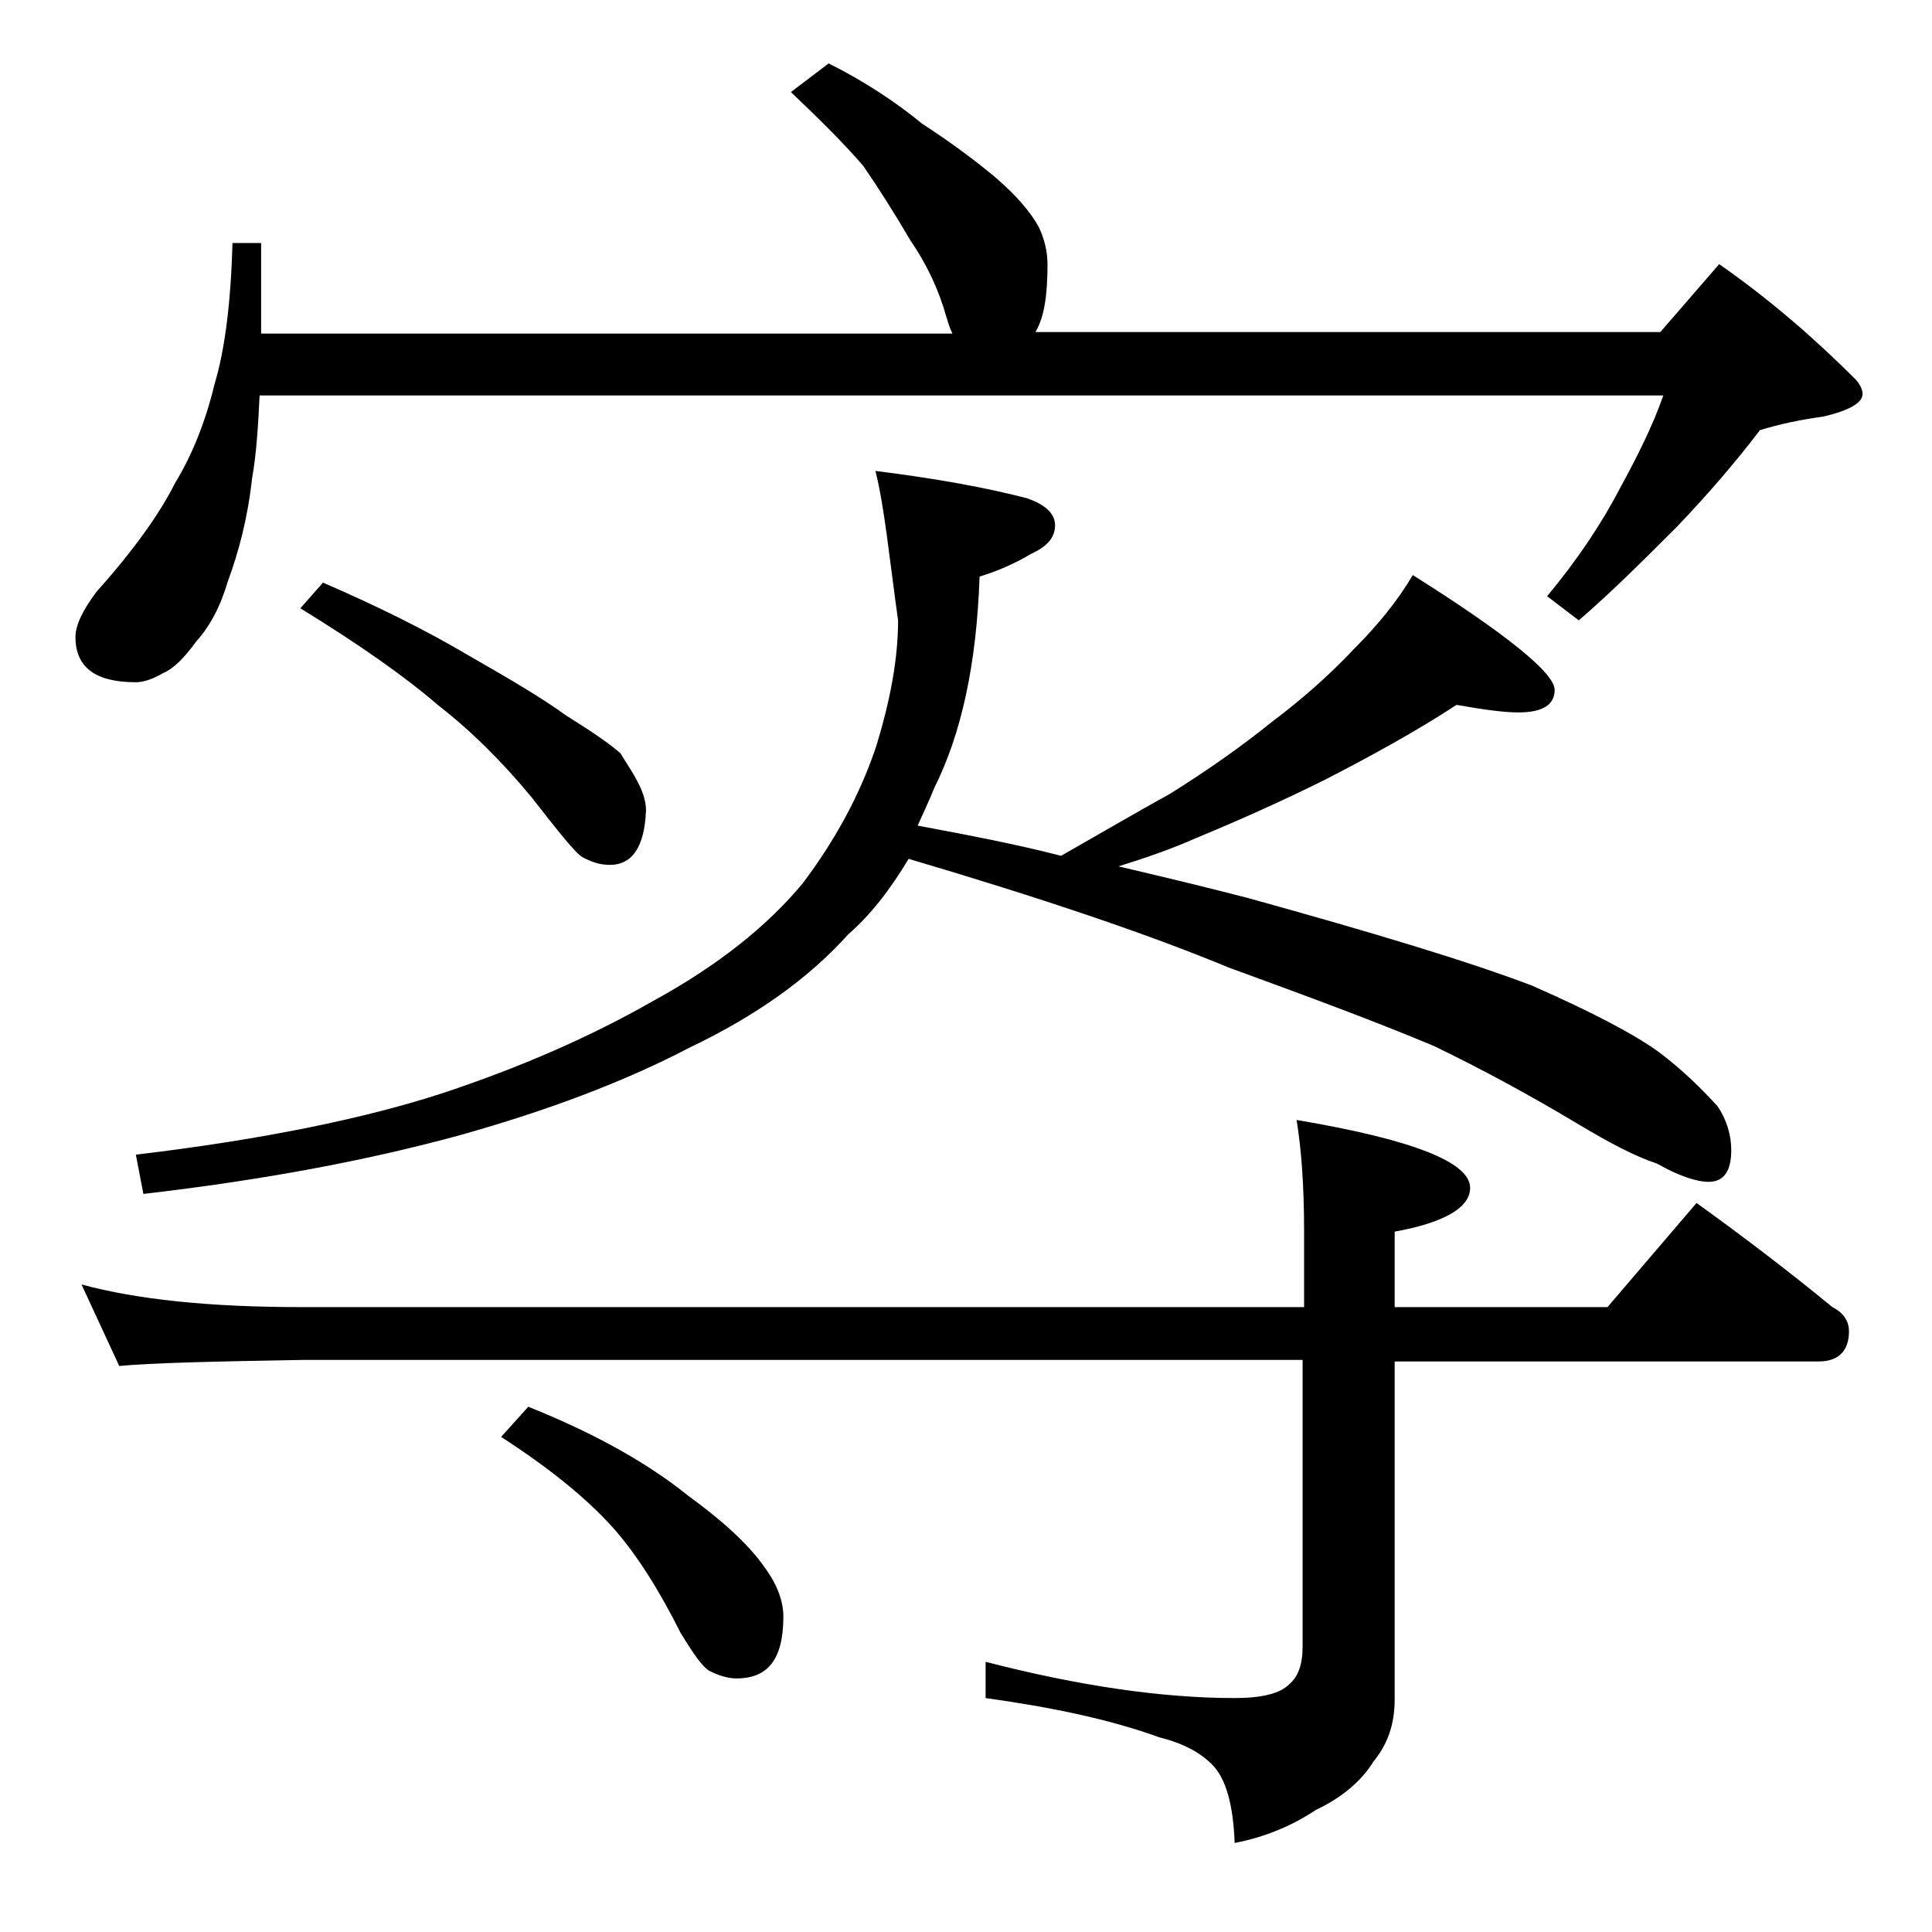
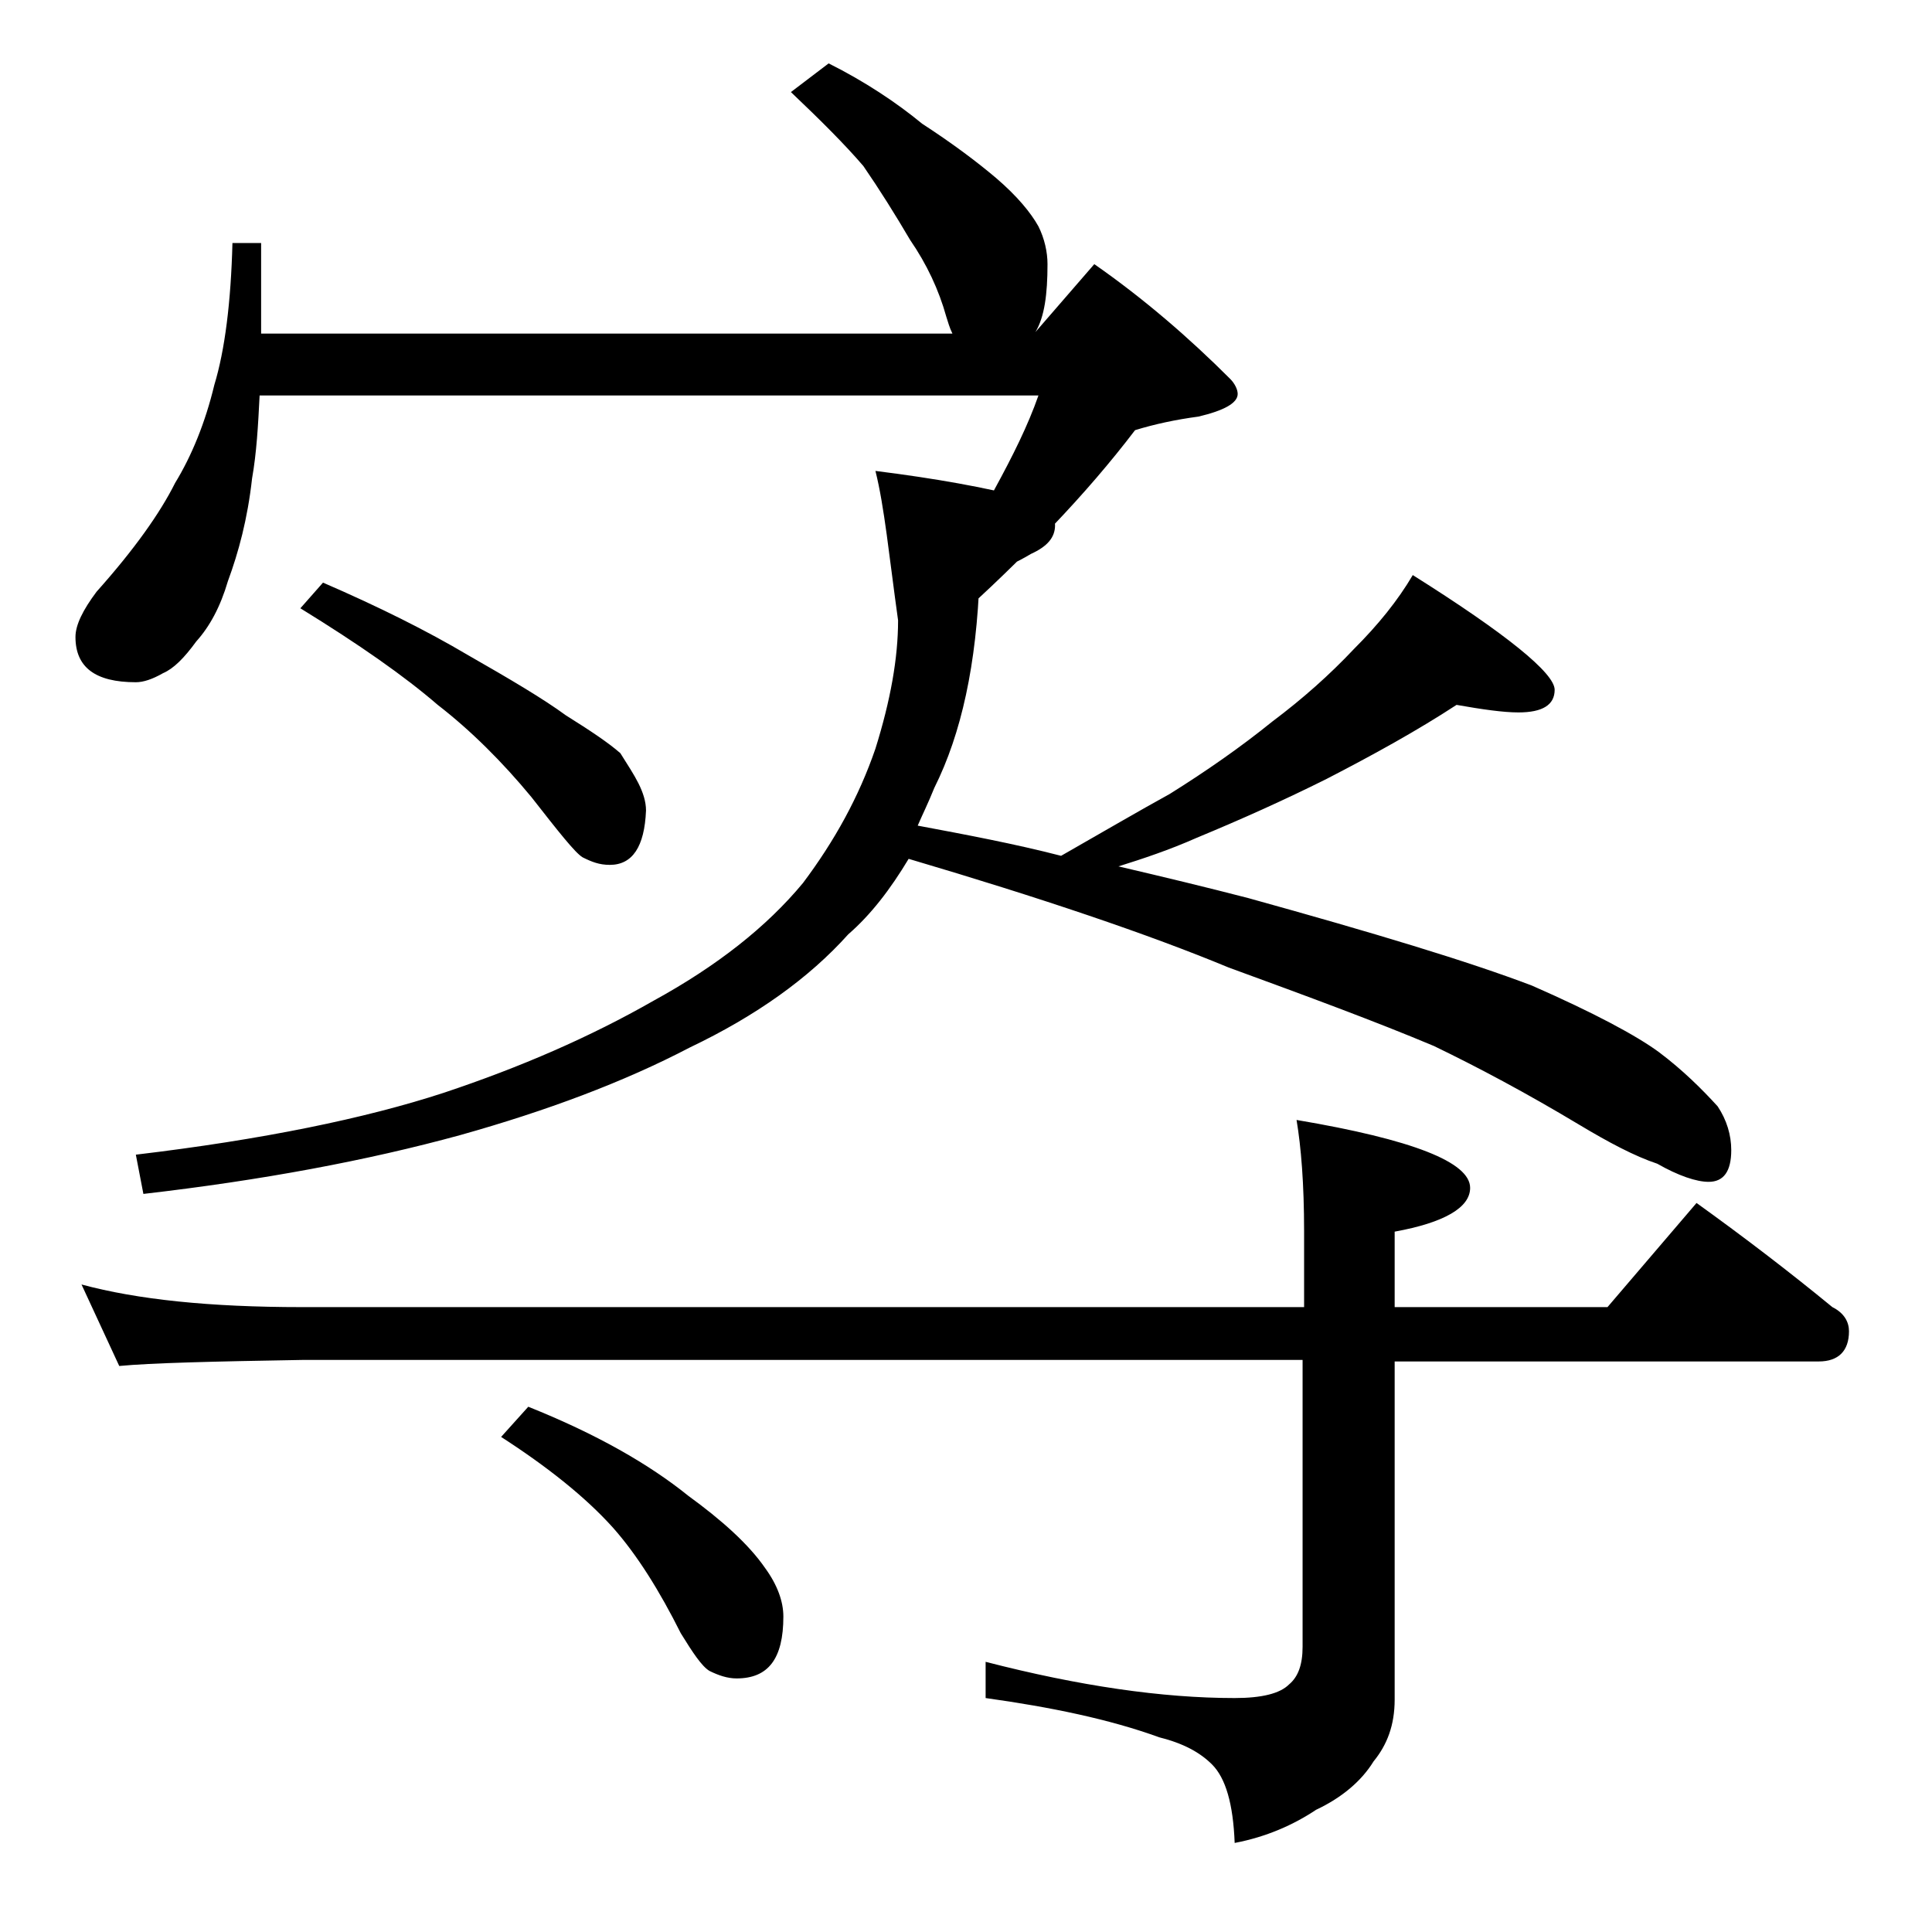
<svg xmlns="http://www.w3.org/2000/svg" version="1.1" id="Layer_1" x="0px" y="0px" viewBox="0 0 128 128" enable-background="new 0 0 128 128" xml:space="preserve">
-   <path d="M54.9,4.2c2.4,1.2,4.5,2.6,6.2,4c2,1.3,3.6,2.5,4.9,3.6c1.4,1.2,2.3,2.3,2.8,3.2c0.4,0.8,0.6,1.7,0.6,2.5  c0,2-0.2,3.5-0.8,4.5H110l3.9-4.5c3.3,2.3,6.3,4.9,9,7.6c0.3,0.3,0.5,0.7,0.5,1c0,0.6-0.9,1.1-2.6,1.5c-1.5,0.2-2.9,0.5-4.2,0.9  c-1.6,2.1-3.4,4.2-5.5,6.4c-2.2,2.2-4.3,4.3-6.5,6.2l-2.1-1.6c2-2.4,3.6-4.8,4.8-7.1c1.2-2.2,2.2-4.2,2.9-6.2H17.2  c-0.1,2-0.2,3.8-0.5,5.5c-0.3,2.7-0.9,4.9-1.6,6.8c-0.5,1.7-1.2,3-2.1,4c-0.8,1.1-1.5,1.8-2.2,2.1C10.1,45,9.5,45.2,9,45.2  c-2.7,0-4-1-4-3c0-0.8,0.5-1.8,1.4-3c2.5-2.8,4.2-5.2,5.2-7.2c1.1-1.8,2-4,2.6-6.5c0.7-2.3,1.1-5.5,1.2-9.4h1.9v6h45.8  c-0.2-0.4-0.3-0.8-0.4-1.1c-0.5-1.8-1.3-3.5-2.4-5.1c-1-1.7-2-3.3-3.1-4.9c-1.2-1.4-2.8-3-4.8-4.9L54.9,4.2z M5.4,85.1  c3.7,1,8.5,1.5,14.6,1.5h66.4v-5c0-3.2-0.2-5.6-0.5-7.4c7.7,1.3,11.5,2.8,11.5,4.5c0,1.3-1.7,2.3-5,2.9v5h14.1l5.9-6.9  c3.2,2.3,6.2,4.6,9,6.9c0.8,0.4,1.1,1,1.1,1.6c0,1.3-0.7,2-2,2H92.4v22.4c0,1.7-0.5,3-1.4,4.1c-0.8,1.3-2.1,2.4-3.8,3.2  c-1.5,1-3.3,1.8-5.4,2.2c-0.1-2.6-0.6-4.3-1.5-5.2c-0.8-0.8-1.9-1.4-3.5-1.8c-3.3-1.2-7.2-2-11.5-2.6v-2.4  c6.2,1.6,11.7,2.4,16.5,2.4c1.8,0,3-0.3,3.6-0.9c0.6-0.5,0.9-1.3,0.9-2.5v-19H20c-5.9,0.1-10,0.2-12.1,0.4L5.4,85.1z M58,31.2  c4,0.5,7.3,1.1,10,1.8c1.2,0.4,1.9,1,1.9,1.8s-0.5,1.4-1.6,1.9c-1,0.6-2.1,1.1-3.4,1.5c-0.2,5.8-1.2,10.4-3,14  c-0.4,1-0.8,1.8-1.1,2.5c3.2,0.6,6.4,1.2,9.5,2c2.8-1.6,5.2-3,7.2-4.1c2.4-1.5,4.7-3.1,6.8-4.8c2-1.5,3.8-3.1,5.4-4.8  c1.6-1.6,2.9-3.2,3.9-4.9c6.2,3.9,9.4,6.5,9.4,7.6c0,1-0.8,1.5-2.4,1.5c-1,0-2.4-0.2-4.1-0.5c-2.6,1.7-5.5,3.3-8.6,4.9  c-2.8,1.4-5.7,2.7-8.6,3.9c-1.8,0.8-3.6,1.4-5.2,1.9c3,0.7,5.9,1.4,8.6,2.1c8.3,2.3,14.6,4.2,18.8,5.8c4.1,1.8,6.9,3.3,8.4,4.4  c1.6,1.2,2.9,2.5,3.9,3.6c0.6,0.9,0.9,1.9,0.9,2.9c0,1.4-0.5,2.1-1.5,2.1c-0.8,0-2-0.4-3.4-1.2c-1.5-0.5-3.2-1.4-5.2-2.6  c-3.5-2.1-6.7-3.8-9.6-5.2c-3.8-1.6-8.4-3.3-13.6-5.2c-5.3-2.2-12.4-4.6-21.2-7.2c-1.2,2-2.5,3.7-4,5c-2.6,2.9-6.1,5.4-10.5,7.5  c-4.4,2.3-9.5,4.2-15.2,5.8c-6.2,1.7-13.2,3-21,3.9l-0.5-2.6c8.4-1,15.2-2.4,20.4-4.1c5.1-1.7,9.7-3.7,13.9-6.1  c4.2-2.3,7.5-4.9,9.9-7.8c2.1-2.8,3.7-5.7,4.8-8.9c1-3.2,1.5-6,1.5-8.5C58.9,36.8,58.6,33.6,58,31.2z M21.4,38.6  c3.7,1.6,6.9,3.2,9.6,4.8c2.8,1.6,5,2.9,6.5,4c1.6,1,2.8,1.8,3.6,2.5c0.5,0.8,0.9,1.4,1.2,2c0.3,0.6,0.5,1.2,0.5,1.8  c-0.1,2.4-0.9,3.6-2.4,3.6c-0.7,0-1.2-0.2-1.8-0.5c-0.5-0.3-1.6-1.7-3.4-4c-1.9-2.3-4-4.4-6.2-6.1c-2.2-1.9-5.2-4-9.1-6.4L21.4,38.6  z M35,93.2c4.5,1.8,8,3.8,10.6,5.9c2.2,1.6,4,3.2,5.1,4.8c0.8,1.1,1.2,2.2,1.2,3.2c0,2.8-1,4.1-3.1,4.1c-0.6,0-1.2-0.2-1.8-0.5  c-0.5-0.3-1.1-1.2-1.9-2.5c-1.4-2.8-2.9-5.2-4.5-7c-1.8-2-4.3-4-7.4-6L35,93.2z" />
+   <path d="M54.9,4.2c2.4,1.2,4.5,2.6,6.2,4c2,1.3,3.6,2.5,4.9,3.6c1.4,1.2,2.3,2.3,2.8,3.2c0.4,0.8,0.6,1.7,0.6,2.5  c0,2-0.2,3.5-0.8,4.5l3.9-4.5c3.3,2.3,6.3,4.9,9,7.6c0.3,0.3,0.5,0.7,0.5,1c0,0.6-0.9,1.1-2.6,1.5c-1.5,0.2-2.9,0.5-4.2,0.9  c-1.6,2.1-3.4,4.2-5.5,6.4c-2.2,2.2-4.3,4.3-6.5,6.2l-2.1-1.6c2-2.4,3.6-4.8,4.8-7.1c1.2-2.2,2.2-4.2,2.9-6.2H17.2  c-0.1,2-0.2,3.8-0.5,5.5c-0.3,2.7-0.9,4.9-1.6,6.8c-0.5,1.7-1.2,3-2.1,4c-0.8,1.1-1.5,1.8-2.2,2.1C10.1,45,9.5,45.2,9,45.2  c-2.7,0-4-1-4-3c0-0.8,0.5-1.8,1.4-3c2.5-2.8,4.2-5.2,5.2-7.2c1.1-1.8,2-4,2.6-6.5c0.7-2.3,1.1-5.5,1.2-9.4h1.9v6h45.8  c-0.2-0.4-0.3-0.8-0.4-1.1c-0.5-1.8-1.3-3.5-2.4-5.1c-1-1.7-2-3.3-3.1-4.9c-1.2-1.4-2.8-3-4.8-4.9L54.9,4.2z M5.4,85.1  c3.7,1,8.5,1.5,14.6,1.5h66.4v-5c0-3.2-0.2-5.6-0.5-7.4c7.7,1.3,11.5,2.8,11.5,4.5c0,1.3-1.7,2.3-5,2.9v5h14.1l5.9-6.9  c3.2,2.3,6.2,4.6,9,6.9c0.8,0.4,1.1,1,1.1,1.6c0,1.3-0.7,2-2,2H92.4v22.4c0,1.7-0.5,3-1.4,4.1c-0.8,1.3-2.1,2.4-3.8,3.2  c-1.5,1-3.3,1.8-5.4,2.2c-0.1-2.6-0.6-4.3-1.5-5.2c-0.8-0.8-1.9-1.4-3.5-1.8c-3.3-1.2-7.2-2-11.5-2.6v-2.4  c6.2,1.6,11.7,2.4,16.5,2.4c1.8,0,3-0.3,3.6-0.9c0.6-0.5,0.9-1.3,0.9-2.5v-19H20c-5.9,0.1-10,0.2-12.1,0.4L5.4,85.1z M58,31.2  c4,0.5,7.3,1.1,10,1.8c1.2,0.4,1.9,1,1.9,1.8s-0.5,1.4-1.6,1.9c-1,0.6-2.1,1.1-3.4,1.5c-0.2,5.8-1.2,10.4-3,14  c-0.4,1-0.8,1.8-1.1,2.5c3.2,0.6,6.4,1.2,9.5,2c2.8-1.6,5.2-3,7.2-4.1c2.4-1.5,4.7-3.1,6.8-4.8c2-1.5,3.8-3.1,5.4-4.8  c1.6-1.6,2.9-3.2,3.9-4.9c6.2,3.9,9.4,6.5,9.4,7.6c0,1-0.8,1.5-2.4,1.5c-1,0-2.4-0.2-4.1-0.5c-2.6,1.7-5.5,3.3-8.6,4.9  c-2.8,1.4-5.7,2.7-8.6,3.9c-1.8,0.8-3.6,1.4-5.2,1.9c3,0.7,5.9,1.4,8.6,2.1c8.3,2.3,14.6,4.2,18.8,5.8c4.1,1.8,6.9,3.3,8.4,4.4  c1.6,1.2,2.9,2.5,3.9,3.6c0.6,0.9,0.9,1.9,0.9,2.9c0,1.4-0.5,2.1-1.5,2.1c-0.8,0-2-0.4-3.4-1.2c-1.5-0.5-3.2-1.4-5.2-2.6  c-3.5-2.1-6.7-3.8-9.6-5.2c-3.8-1.6-8.4-3.3-13.6-5.2c-5.3-2.2-12.4-4.6-21.2-7.2c-1.2,2-2.5,3.7-4,5c-2.6,2.9-6.1,5.4-10.5,7.5  c-4.4,2.3-9.5,4.2-15.2,5.8c-6.2,1.7-13.2,3-21,3.9l-0.5-2.6c8.4-1,15.2-2.4,20.4-4.1c5.1-1.7,9.7-3.7,13.9-6.1  c4.2-2.3,7.5-4.9,9.9-7.8c2.1-2.8,3.7-5.7,4.8-8.9c1-3.2,1.5-6,1.5-8.5C58.9,36.8,58.6,33.6,58,31.2z M21.4,38.6  c3.7,1.6,6.9,3.2,9.6,4.8c2.8,1.6,5,2.9,6.5,4c1.6,1,2.8,1.8,3.6,2.5c0.5,0.8,0.9,1.4,1.2,2c0.3,0.6,0.5,1.2,0.5,1.8  c-0.1,2.4-0.9,3.6-2.4,3.6c-0.7,0-1.2-0.2-1.8-0.5c-0.5-0.3-1.6-1.7-3.4-4c-1.9-2.3-4-4.4-6.2-6.1c-2.2-1.9-5.2-4-9.1-6.4L21.4,38.6  z M35,93.2c4.5,1.8,8,3.8,10.6,5.9c2.2,1.6,4,3.2,5.1,4.8c0.8,1.1,1.2,2.2,1.2,3.2c0,2.8-1,4.1-3.1,4.1c-0.6,0-1.2-0.2-1.8-0.5  c-0.5-0.3-1.1-1.2-1.9-2.5c-1.4-2.8-2.9-5.2-4.5-7c-1.8-2-4.3-4-7.4-6L35,93.2z" />
</svg>